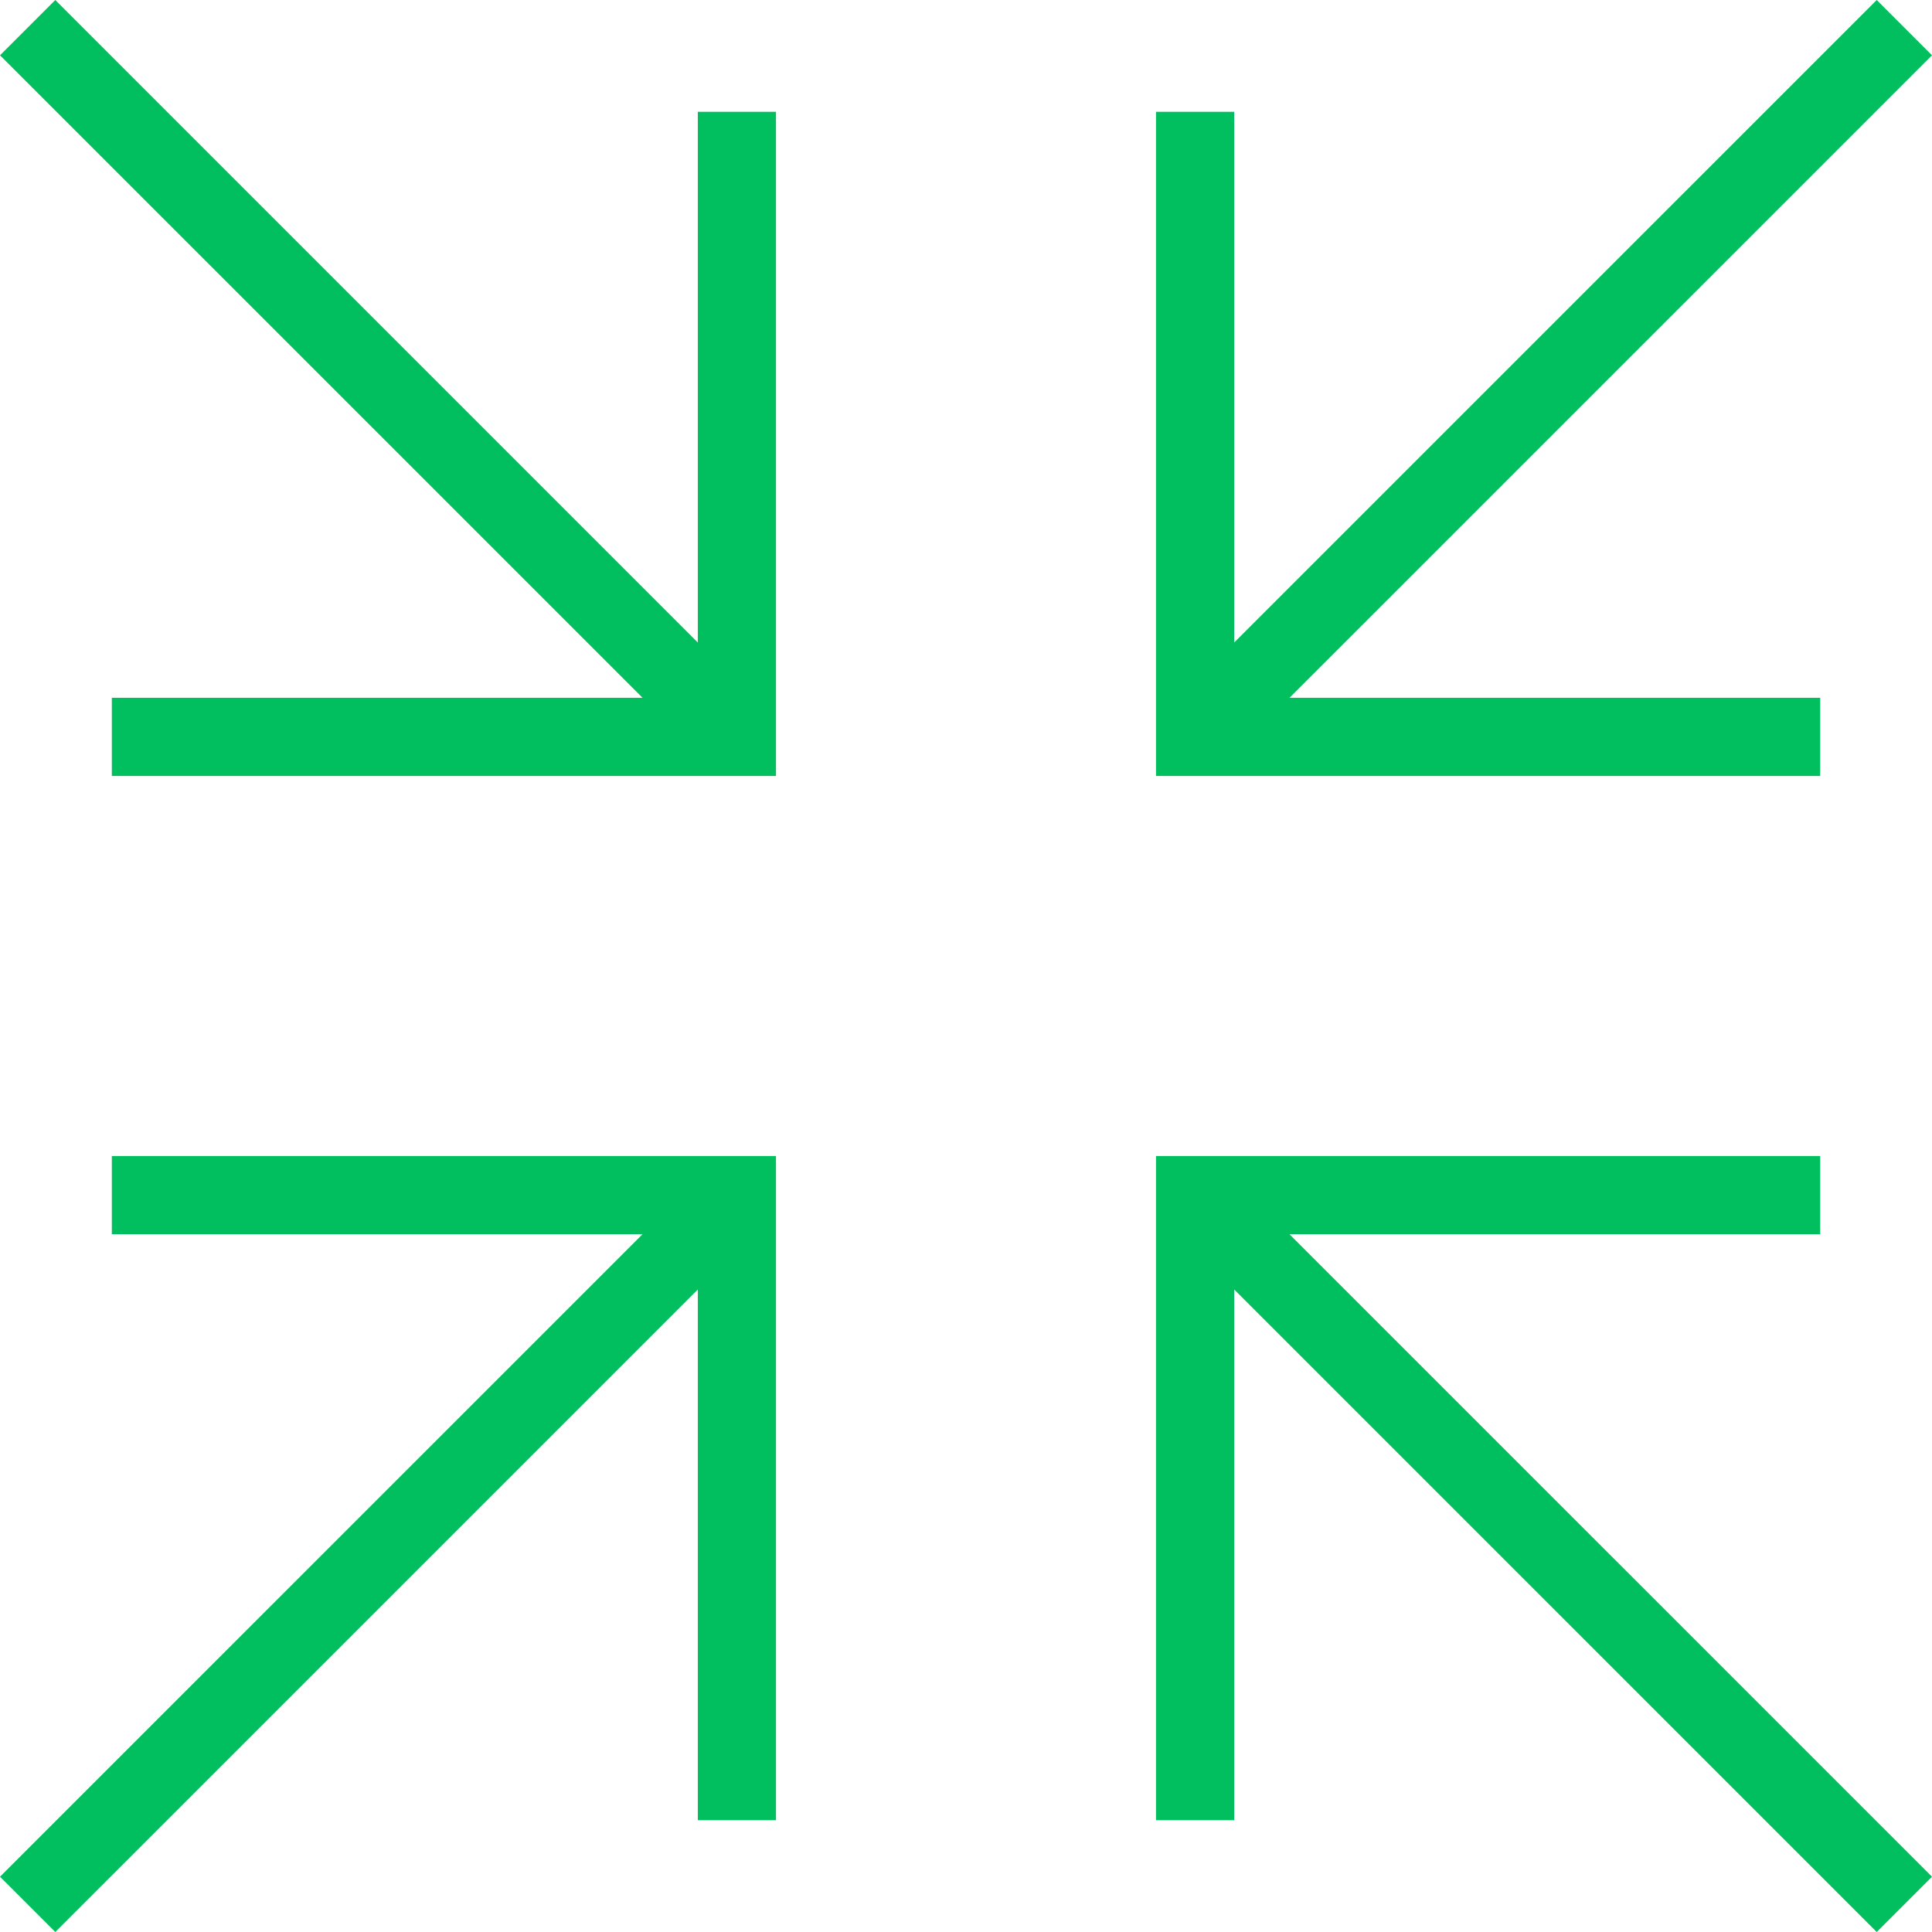
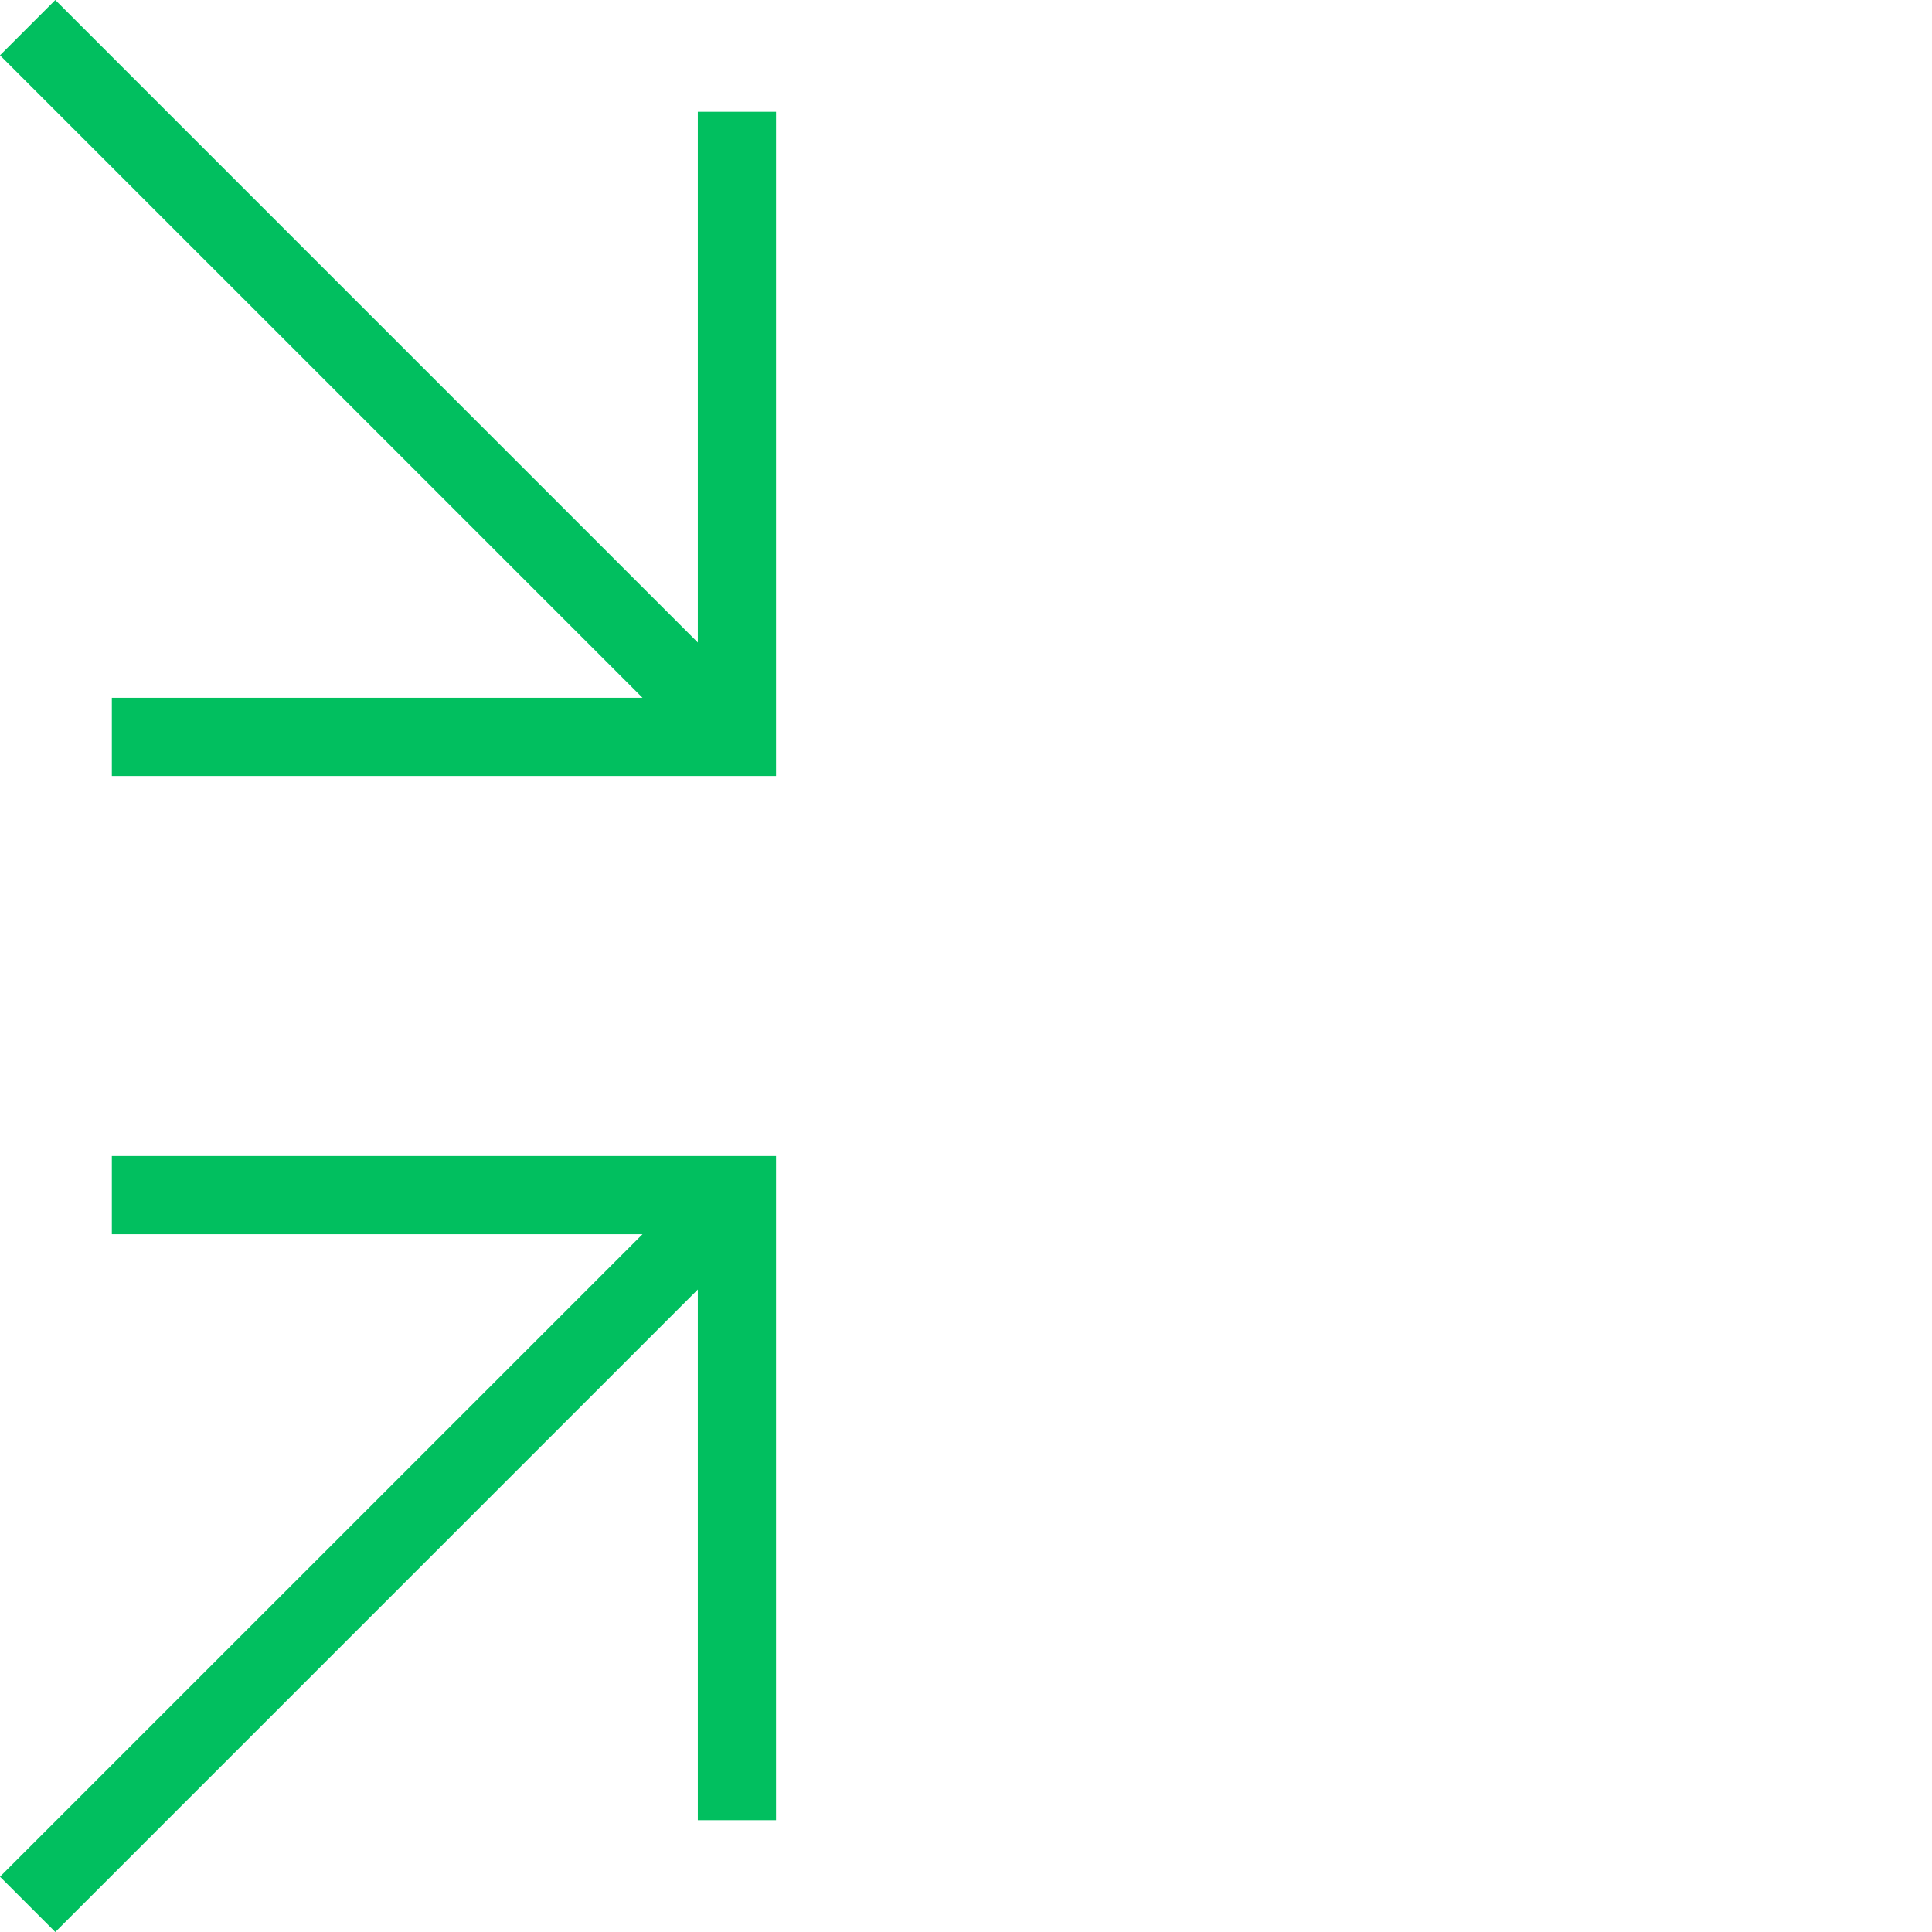
<svg xmlns="http://www.w3.org/2000/svg" version="1.1" id="Layer_1" x="0px" y="0px" viewBox="0 0 486.538 486.538" style="enable-background:new 0 0 486.538 486.538; fill: #01bf5f;" xml:space="preserve">
  <g>
    <g>
-       <polygon points="486.538,13.923 472.615,0 310.808,161.803 310.808,28.154 291.115,28.154 291.115,195.418 458.385,195.423     458.385,175.731 324.731,175.727   " />
-     </g>
+       </g>
  </g>
  <g>
    <g>
      <polygon points="175.731,28.154 175.731,161.803 13.923,0 0,13.923 161.808,175.727 28.163,175.731 28.163,195.423     195.423,195.418 195.423,28.154   " />
    </g>
  </g>
  <g>
    <g>
-       <polygon points="324.731,310.812 458.385,310.808 458.385,291.115 291.115,291.12 291.115,458.385 310.808,458.385     310.808,324.735 472.615,486.538 486.538,472.615   " />
-     </g>
+       </g>
  </g>
  <g>
    <g>
      <polygon points="28.163,291.115 28.163,310.808 161.808,310.812 0,472.615 13.923,486.538 175.731,324.735 175.731,458.385     195.423,458.385 195.423,291.12   " />
    </g>
  </g>
  <g>
</g>
  <g>
</g>
  <g>
</g>
  <g>
</g>
  <g>
</g>
  <g>
</g>
  <g>
</g>
  <g>
</g>
  <g>
</g>
  <g>
</g>
  <g>
</g>
  <g>
</g>
  <g>
</g>
  <g>
</g>
  <g>
</g>
</svg>